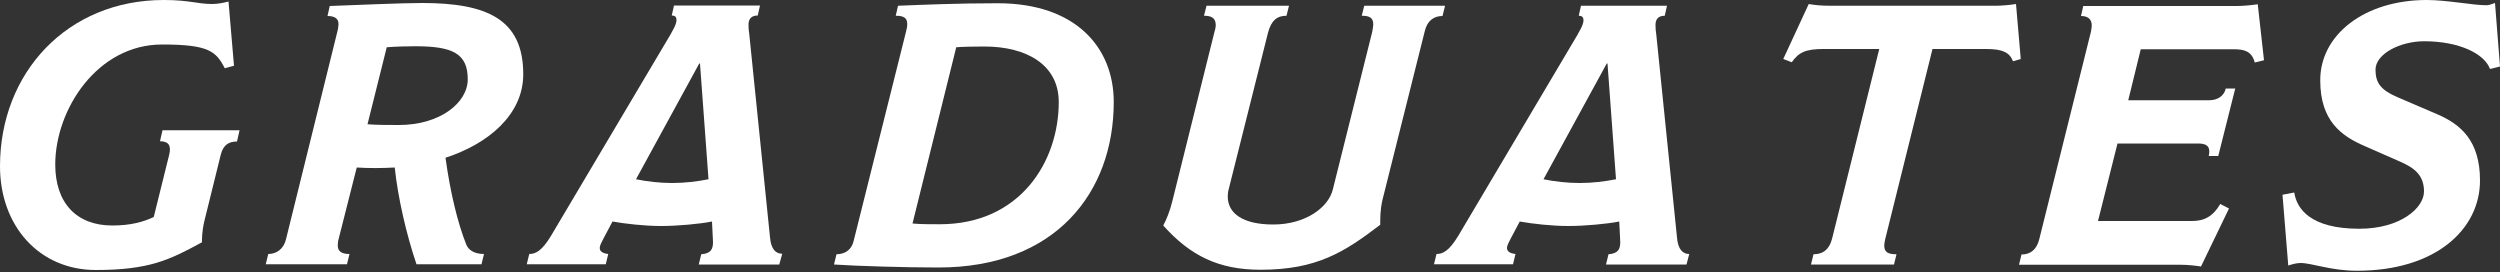
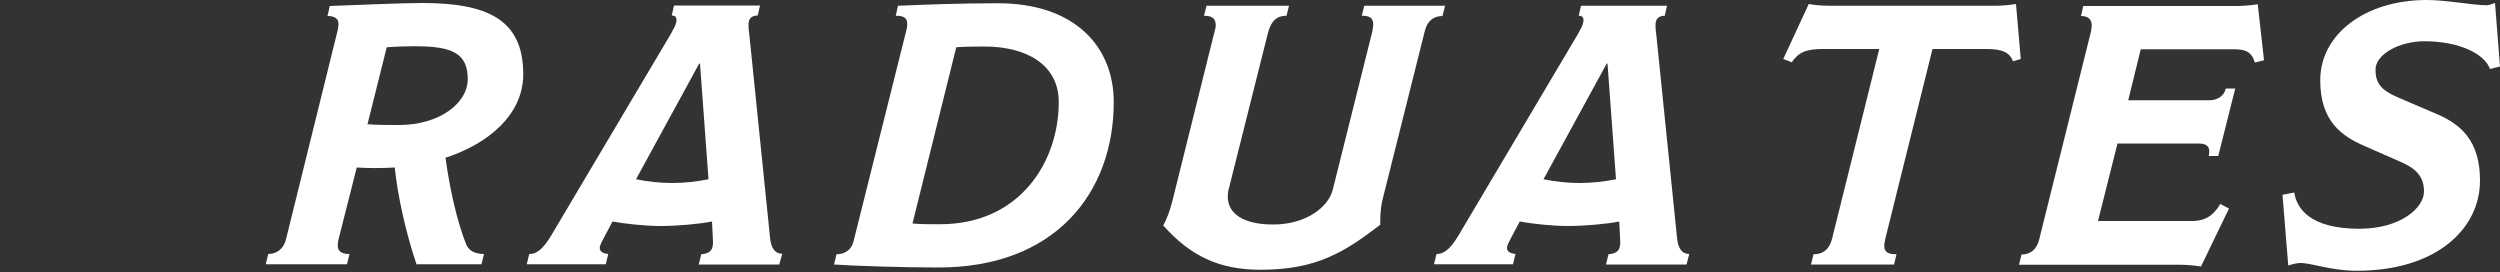
<svg xmlns="http://www.w3.org/2000/svg" version="1.1" id="レイヤー_1" x="0px" y="0px" viewBox="0 0 1000 109" style="enable-background:new 0 0 1000 109;" xml:space="preserve">
  <rect x="0" y="0" width="1000" height="109" fill="#333333" stroke="none" />
  <style type="text/css">
	.st0{display:none;}
	.st1{display:inline;}
	.st2{fill:#FFFFFF;}
</style>
  <g class="st0">
    <g class="st1">
      <path class="st2" d="M87,26.6l-4,1c-2.2-6.1-12.3-11.1-26.3-11.1c-9.6,0-19.5,5-19.5,11.4c0,5.3,2.2,8.1,8.6,10.9l16.1,6.9    c9.3,4,17.1,10.5,17.1,26.5c0,19.5-17.7,36.1-49.2,36.1c-10.5,0-18-3.1-22.6-3.1c-1.3,0-3.1,0.4-4.9,1L0,77.9L4.7,77    c1,6.6,6.6,14.5,26,14.5c16.6,0,25.9-8.4,25.9-14.9c0-6.5-3.8-9.5-9.9-12.1l-13.9-6.1c-9.2-4-17.7-10-17.7-26.2    C15.1,13.9,32.8,0,57.8,0c8,0,18.5,2.1,23.9,2.1c1,0,1.9-0.4,3.4-0.9L87,26.6z" />
      <path class="st2" d="M207,23.6l-3.1,0.9c-1.3-3.4-4-4.9-10.6-4.9h-21.6l-18.9,76c-0.3,1.3-0.4,2.1-0.4,2.7c0,2.8,1.9,3.4,4.9,3.4    l-1,4.1H123l1-4.1c3.5,0,6.2-1.6,7.4-6.1l18.9-76H128c-7.1,0-9.9,1.3-12.7,5.3l-3.4-1.3l10.2-22c2.2,0.4,4.7,0.7,8.7,0.7h66.1    c2.1,0,5.8-0.3,8.1-0.7L207,23.6z" />
      <path class="st2" d="M327.2,2.4l-1,4c-3.4,0-6.1,1.8-7.1,6.1l-16.8,67.5c-1,4.3-0.9,7.8-0.9,10c-14.3,10.9-25.3,18-47.9,18    c-16.7,0-28.1-5.6-38.9-17.7c1.2-2.2,2.7-5.8,3.7-10L235,13.2c0.3-1,0.6-2.2,0.6-3c0-3-1.8-3.8-4.7-3.8l1-4h33l-1,4    c-3.7,0-6.1,1.8-7.4,6.8l-15.7,62.5c-0.3,1-0.4,2.1-0.4,3c0,6.8,6.1,11.2,18.2,11.2c12.9,0,22-6.8,23.8-13.9l15.8-63.2    c0.1-0.9,0.4-2.1,0.4-2.7c0.1-3-1.6-3.7-4.6-3.7l1-4H327.2z" />
      <path class="st2" d="M368.4,107c-13.3,0-33.1-0.6-41.8-1.2l1-4.1c3.4,0,6.1-1.8,6.9-5.5l21-83.9c0.3-1,0.4-1.9,0.4-2.7    c0-2.7-1.8-3.3-4.6-3.3l0.9-4c10-0.4,23.8-1,39.9-1c31.2,0,46.4,17.7,46.4,39.5C438.6,77,415.2,107,368.4,107z M386.7,18.6    c-4.4,0-8.7,0.1-11.2,0.3l-17.4,70.5c3.1,0.3,6.9,0.3,10.9,0.3c32.2,0,47.6-25.1,47.6-48.9C416.6,26,403.9,18.6,386.7,18.6z" />
      <path class="st2" d="M548.1,24.1l-3.7,0.9c-1.2-4.6-4.3-5.3-8.4-5.3h-37.2l-5,20.4h32.4c3.8,0,6.1-2.2,6.6-4.7h3.8l-6.8,27h-3.8    c0.7-3.1-0.1-5-4.1-5h-32.4l-7.8,31h37.7c4.7,0,8.3-1.8,11.2-6.8l3.5,1.8l-11.2,23.2c-1.8-0.3-5.2-0.7-8.1-0.7H450l1-4.1    c3.7,0,6.1-2.1,7.1-6.1l20.7-83.1c0.1-0.9,0.3-1.6,0.3-2.4c0-2.5-1.5-3.8-4.3-3.8l0.9-4h61.5c2.1,0,5.8-0.3,8.3-0.7L548.1,24.1z" />
      <path class="st2" d="M672.4,2.4l-0.9,4c-3.3,0-6.4,1.9-7.2,5.5l-23.3,94h-16.8c0-2.5-0.7-5.2-1.6-6.9l-28.7-62.2h-0.3l-14.6,59.1    c-0.1,0.9-0.3,1.6-0.3,2.2c0,2.5,1.9,3.7,4.6,3.7l-1,4.1h-31l1-4.1c3.7,0,6.1-1.6,7.1-5.9L580,12c0.1-0.7,0.4-1.5,0.4-2.1    c0-2.2-1.9-3.5-4.6-3.5l0.9-4h26.6c0.3,2.7,1.2,5.2,2.1,7.1l25.9,55h0.3L644.3,13c0.3-1,0.6-3.1,0.6-3.7c0-1.9-1.2-3-4.4-3l0.9-4    H672.4z" />
      <path class="st2" d="M784.2,23.6l-3.1,0.9c-1.3-3.4-4-4.9-10.6-4.9h-21.6l-18.9,76c-0.3,1.3-0.4,2.1-0.4,2.7    c0,2.8,1.9,3.4,4.9,3.4l-1,4.1h-33.2l1-4.1c3.5,0,6.2-1.6,7.4-6.1l18.9-76h-22.3c-7.1,0-9.9,1.3-12.7,5.3l-3.4-1.3l10.2-22    c2.2,0.4,4.7,0.7,8.7,0.7H774c2.1,0,5.8-0.3,8.1-0.7L784.2,23.6z" />
      <path class="st2" d="M874.8,26.6l-4,1c-2.2-6.1-12.3-11.1-26.3-11.1c-9.6,0-19.5,5-19.5,11.4c0,5.3,2.2,8.1,8.6,10.9l16.1,6.9    c9.3,4,17.1,10.5,17.1,26.5c0,19.5-17.7,36.1-49.2,36.1c-10.5,0-18-3.1-22.6-3.1c-1.3,0-3.1,0.4-4.9,1l-2.4-28.4l4.7-0.9    c1,6.6,6.6,14.5,26,14.5c16.6,0,25.9-8.4,25.9-14.9c0-6.5-3.8-9.5-9.9-12.1l-13.9-6.1c-9.2-4-17.7-10-17.7-26.2    c0-18.3,17.7-32.2,42.7-32.2c8,0,18.5,2.1,23.9,2.1c1,0,1.9-0.4,3.4-0.9L874.8,26.6z" />
    </g>
  </g>
  <g class="st0">
    <g class="st1">
      <path class="st2" d="M58.7,1.2l-0.9,4c-3.5,0-6.1,1.9-7.1,5.9L30,93.7c-0.3,1-0.6,3-0.6,3.7c0,1.9,1.9,3.1,4.6,3.1l-1,4.1H0l1-4.1    c3.4,0,6.1-1.6,7.1-5.9L29,11.7c0.3-1,0.4-2.2,0.4-3c0-2.5-1.8-3.5-4.6-3.5l0.9-4H58.7z" />
      <path class="st2" d="M180,1.2l-0.9,4c-3.3,0-6.4,1.9-7.2,5.5l-23.3,94h-16.8c0-2.5-0.7-5.2-1.6-6.9l-28.7-62.2h-0.3L86.4,94.6    c-0.1,0.9-0.3,1.6-0.3,2.2c0,2.5,1.9,3.7,4.6,3.7l-1,4.1h-31l1-4.1c3.7,0,6.1-1.6,7.1-5.9l20.8-83.8c0.1-0.7,0.4-1.5,0.4-2.1    c0-2.2-1.9-3.5-4.6-3.5l0.9-4H111c0.3,2.7,1.2,5.2,2.1,7.1l25.9,55h0.3l12.7-51.4c0.3-1,0.6-3.1,0.6-3.7c0-1.9-1.2-3-4.4-3l0.9-4    H180z" />
      <path class="st2" d="M291.9,22.5l-3.1,0.9c-1.3-3.4-4-4.9-10.6-4.9h-21.6l-18.9,76c-0.3,1.3-0.4,2.1-0.4,2.7    c0,2.8,1.9,3.4,4.9,3.4l-1,4.1h-33.2l1-4.1c3.5,0,6.2-1.6,7.4-6.1l18.9-76h-22.3c-7.1,0-9.9,1.3-12.7,5.3l-3.4-1.3l10.2-22    c2.2,0.4,4.7,0.7,8.7,0.7h66.1c2.1,0,5.8-0.3,8.1-0.7L291.9,22.5z" />
      <path class="st2" d="M389.1,22.9l-3.7,0.9c-1.2-4.6-4.3-5.3-8.4-5.3h-37.2l-5,20.4h32.4c3.8,0,6.1-2.2,6.6-4.7h3.8l-6.8,27h-3.8    c0.7-3.1-0.1-5-4.1-5h-32.4l-7.8,31h37.7c4.7,0,8.3-1.8,11.2-6.8l3.5,1.8l-11.2,23.2c-1.8-0.3-5.2-0.7-8.1-0.7H291l1-4.1    c3.7,0,6.1-2.1,7.1-6.1l20.7-83.1c0.1-0.9,0.3-1.6,0.3-2.4c0-2.5-1.5-3.8-4.3-3.8l0.9-4h61.5c2.1,0,5.8-0.3,8.3-0.7L389.1,22.9z" />
      <path class="st2" d="M464.2,61.9c1.9,13.9,4.9,26.2,8.3,34.7c0.7,1.8,2.7,3.8,7.1,3.8l-1,4.1h-26c-4-11.7-7.5-26.9-8.7-38.7    c-5.5,0.3-10.3,0.3-15.2,0l-7.2,28.4c-0.3,0.9-0.4,2.2-0.4,2.8c0,2.5,1.8,3.4,4.7,3.4l-1,4.1H392l1-4.1c3.4,0,6.2-2.1,7.1-5.9    L421,10.8c0.1-0.7,0.3-1.6,0.3-2.2c0.1-2.4-1.6-3.4-4.4-3.4l0.9-4C428.4,0.7,446.9,0,454.7,0c25.9,0,40.5,6.4,40.5,28.5    C495.2,44.8,481,56.5,464.2,61.9z M452.2,17.3c-3.4,0-7.7,0.1-11.5,0.4L433,48.5c3.4,0.3,8.9,0.3,12.6,0.3    c16.4,0,27.5-8.9,27.5-18.3C473,20.2,467,17.3,452.2,17.3z" />
      <path class="st2" d="M622.6,1.2l-0.9,4c-2.8,0-5.8,2.2-8.4,6.8l-46.8,79.4c-0.6,0.9-3.3,5.3-3.3,7.4c0,1,0.9,1.8,2.4,1.8l-1,4.1    h-35.6l1-4.1c2.4,0,3.5-1.5,3.5-3.5c0-1.6-0.3-4.6-0.4-6.4l-8-77c-0.6-5.3-1.5-8.4-4.7-8.4l0.9-4h32.1l-0.9,4c-4,0-5,2.1-5,5.2    c0,0.7,0.1,2.2,0.1,3l5,67.1h0.6L590.8,14c0.9-1.5,2.7-4.7,2.7-6.8c0-1.2-0.9-2.1-3.1-2.1l0.9-4H622.6z" />
      <path class="st2" d="M676.2,1.2l-0.9,4c-3.5,0-6.1,1.9-7.1,5.9l-20.7,82.6c-0.3,1-0.6,3-0.6,3.7c0,1.9,1.9,3.1,4.6,3.1l-1,4.1h-33    l1-4.1c3.4,0,6.1-1.6,7.1-5.9l20.8-82.9c0.3-1,0.4-2.2,0.4-3c0-2.5-1.8-3.5-4.6-3.5l0.9-4H676.2z" />
      <path class="st2" d="M774.3,22.9l-3.7,0.9c-1.2-4.6-4.3-5.3-8.4-5.3H725l-5,20.4h32.4c3.8,0,6.1-2.2,6.6-4.7h3.8l-6.8,27h-3.8    c0.7-3.1-0.1-5-4.1-5h-32.4l-7.8,31h37.7c4.7,0,8.3-1.8,11.2-6.8l3.5,1.8l-11.2,23.2c-1.8-0.3-5.2-0.7-8.1-0.7h-64.7l1-4.1    c3.7,0,6.1-2.1,7.1-6.1L705,11.4c0.1-0.9,0.3-1.6,0.3-2.4c0-2.5-1.5-3.8-4.3-3.8l0.9-4h61.5c2.1,0,5.8-0.3,8.3-0.7L774.3,22.9z" />
      <path class="st2" d="M930.4,1.2l-0.9,4c-3.8,0-6.1,2.1-8.1,6.5l-37.7,79.1c-0.6,1.2-3,6.1-3,7.5c0,1.6,0.9,2.2,2.4,2.2l-1,4.1h-31    l1-4.1c2.8,0,4-1.3,4-3.5c0-1.9-0.3-4.9-0.6-6.4L851,59.9h-0.3l-19.8,31.3c-0.9,1.3-3.4,5.8-3.4,7.4c0,1,0.7,1.9,2.4,1.9l-1,4.1    h-33.2l1-4.1c3,0,4.1-1.8,4.1-6.5l1.2-83.1c0-4.6-1.5-5.8-4.4-5.8l0.9-4h31.8l-0.9,4c-3.1,0-4.3,1.3-4.7,3    c-0.1,0.6-0.4,2.4-0.4,3.4l-2.5,62.4h0.6l33.7-52.3h10.5l6.1,50.2h0.3l26.5-57.9c0.7-1.8,2.4-4.9,2.4-6.5c0-1.3-1-2.2-3.4-2.2    l0.9-4H930.4z" />
    </g>
  </g>
  <g>
    <g>
-       <path class="st2" d="M95.8,52.2l-1,4.4c-3.1,0-5.5,1.2-6.5,5.3l-6.6,26.7c-1,4.4-0.9,7.1-0.9,8.3C67.8,104,59.6,108,38.3,108    C15.7,108,0,90.4,0,66.5C0,29.1,26.9,0,65.5,0c10.3,0,13.4,1.6,19.4,1.6c2.5,0,5-0.6,6.5-1l2.2,25.7l-3.7,1    c-3.5-6.8-6.4-9.5-25.1-9.5c-25.9,0-42.7,26-42.7,48c0,15.5,8.6,24.4,22.8,24.4c7.5,0,12.6-1.5,16.6-3.4l6.2-25    c0.9-3.7-0.4-5.3-3.7-5.3l1-4.4H95.8z" />
      <path class="st2" d="M178.2,63.1c1.9,13.9,4.9,26.2,8.3,34.7c0.7,1.8,2.7,3.8,7.1,3.8l-1,4.1h-26c-4-11.7-7.5-26.9-8.7-38.7    c-5.5,0.3-10.3,0.3-15.2,0l-7.2,28.4c-0.3,0.9-0.4,2.2-0.4,2.8c0,2.5,1.8,3.4,4.7,3.4l-1,4.1h-32.5l1-4.1c3.4,0,6.2-2.1,7.1-5.9    L135.1,12c0.1-0.7,0.3-1.6,0.3-2.2c0.1-2.4-1.6-3.4-4.4-3.4l0.9-4c10.6-0.4,29.1-1.2,36.9-1.2c25.9,0,40.5,6.4,40.5,28.5    C209.3,46,195.1,57.6,178.2,63.1z M166.2,18.5c-3.4,0-7.7,0.1-11.5,0.4L147,49.7c3.4,0.3,8.9,0.3,12.6,0.3    c16.4,0,27.5-8.9,27.5-18.3C187.1,21.4,181,18.5,166.2,18.5z" />
      <path class="st2" d="M311.7,105.8h-32.2l1-4.1c4-0.3,4.7-2.2,4.7-4.9c0-0.6-0.1-1.3-0.1-2.1l-0.3-6.1c-5,1-13.9,1.8-20.4,1.8    c-6.5,0-14.5-0.9-19.4-1.8l-3.5,6.6c-0.7,1.5-1.6,2.8-1.6,4c0,1.2,0.9,2.1,3.4,2.4l-1,4.1h-31.6l1-4.1c2.5,0,5-1.2,8.6-7.1    l47.9-80.7c0.4-0.9,2.4-3.8,2.4-5.8c0-1-0.4-1.8-1.9-1.8l0.9-4h34.4l-0.9,4c-2.8,0-3.7,1.6-3.7,3.7c0,1.2,0.1,2.7,0.3,3.7    l8.3,81.3c0.4,4.9,2.4,6.6,4.9,6.6L311.7,105.8z M280,25.4h-0.3l-25.3,46.3c4.3,0.9,9.5,1.5,14.5,1.5c4.9,0,10-0.6,14.5-1.5    L280,25.4z" />
      <path class="st2" d="M375.4,107c-13.3,0-33.1-0.6-41.8-1.2l1-4.1c3.4,0,6.1-1.8,6.9-5.5l21-83.9c0.3-1,0.4-1.9,0.4-2.7    c0-2.7-1.8-3.3-4.6-3.3l0.9-4c10-0.4,23.8-1,39.9-1c31.2,0,46.4,17.7,46.4,39.5C445.5,77,422.2,107,375.4,107z M393.7,18.6    c-4.4,0-8.7,0.1-11.2,0.3L365,89.4c3.1,0.3,6.9,0.3,10.9,0.3c32.2,0,47.6-25.1,47.6-48.9C423.5,26,410.8,18.6,393.7,18.6z" />
      <path class="st2" d="M578,2.4l-1,4c-3.4,0-6.1,1.8-7.1,6.1L553,79.9c-1,4.3-0.9,7.8-0.9,10c-14.3,10.9-25.3,18-47.9,18    c-16.7,0-28.1-5.6-38.9-17.7c1.2-2.2,2.7-5.8,3.7-10l16.7-67.1c0.3-1,0.6-2.2,0.6-3c0-3-1.8-3.8-4.7-3.8l1-4h33l-1,4    c-3.7,0-6.1,1.8-7.4,6.8l-15.7,62.5c-0.3,1-0.4,2.1-0.4,3c0,6.8,6.1,11.2,18.2,11.2c12.9,0,22-6.8,23.8-13.9l15.8-63.2    c0.1-0.9,0.4-2.1,0.4-2.7c0.1-3-1.6-3.7-4.6-3.7l1-4H578z" />
      <path class="st2" d="M674.6,105.8h-32.2l1-4.1c4-0.3,4.7-2.2,4.7-4.9c0-0.6-0.1-1.3-0.1-2.1l-0.3-6.1c-5,1-13.9,1.8-20.4,1.8    s-14.5-0.9-19.4-1.8l-3.5,6.6c-0.7,1.5-1.6,2.8-1.6,4c0,1.2,0.9,2.1,3.4,2.4l-1,4.1h-31.6l1-4.1c2.5,0,5-1.2,8.6-7.1L631,13.9    c0.4-0.9,2.4-3.8,2.4-5.8c0-1-0.4-1.8-1.9-1.8l0.9-4h34.4l-0.9,4c-2.8,0-3.7,1.6-3.7,3.7c0,1.2,0.1,2.7,0.3,3.7l8.3,81.3    c0.4,4.9,2.4,6.6,4.9,6.6L674.6,105.8z M643,25.4h-0.3l-25.3,46.3c4.3,0.9,9.5,1.5,14.5,1.5c4.9,0,10-0.6,14.5-1.5L643,25.4z" />
      <path class="st2" d="M808.3,23.6l-3.1,0.9c-1.3-3.4-4-4.9-10.6-4.9H773l-18.9,76c-0.3,1.3-0.4,2.1-0.4,2.7c0,2.8,1.9,3.4,4.9,3.4    l-1,4.1h-33.2l1-4.1c3.5,0,6.2-1.6,7.4-6.1l18.9-76h-22.3c-7.1,0-9.9,1.3-12.7,5.3l-3.4-1.3l10.2-22c2.2,0.4,4.7,0.7,8.7,0.7h66.1    c2.1,0,5.8-0.3,8.1-0.7L808.3,23.6z" />
      <path class="st2" d="M905.6,24.1l-3.7,0.9c-1.2-4.6-4.3-5.3-8.4-5.3h-37.2l-5,20.4h32.4c3.8,0,6.1-2.2,6.6-4.7h3.8l-6.8,27h-3.8    c0.7-3.1-0.1-5-4.1-5h-32.4l-7.8,31h37.7c4.7,0,8.3-1.8,11.2-6.8l3.5,1.8l-11.2,23.2c-1.8-0.3-5.2-0.7-8.1-0.7h-64.7l1-4.1    c3.7,0,6.1-2.1,7.1-6.1l20.7-83.1c0.1-0.9,0.3-1.6,0.3-2.4c0-2.5-1.5-3.8-4.3-3.8l0.9-4h61.5c2.1,0,5.8-0.3,8.3-0.7L905.6,24.1z" />
      <path class="st2" d="M1000,26.6l-4,1c-2.2-6.1-12.3-11.1-26.3-11.1c-9.6,0-19.5,5-19.5,11.4c0,5.3,2.2,8.1,8.6,10.9l16.1,6.9    c9.3,4,17.1,10.5,17.1,26.5c0,19.5-17.7,36.1-49.2,36.1c-10.5,0-18-3.1-22.6-3.1c-1.3,0-3.1,0.4-4.9,1L913,77.9l4.7-0.9    c1,6.6,6.6,14.5,26,14.5c16.6,0,25.9-8.4,25.9-14.9c0-6.5-3.8-9.5-9.9-12.1l-13.9-6.1c-9.2-4-17.7-10-17.7-26.2    C928,13.9,945.8,0,970.7,0c8,0,18.5,2.1,23.9,2.1c1,0,1.9-0.4,3.4-0.9L1000,26.6z" />
    </g>
  </g>
</svg>